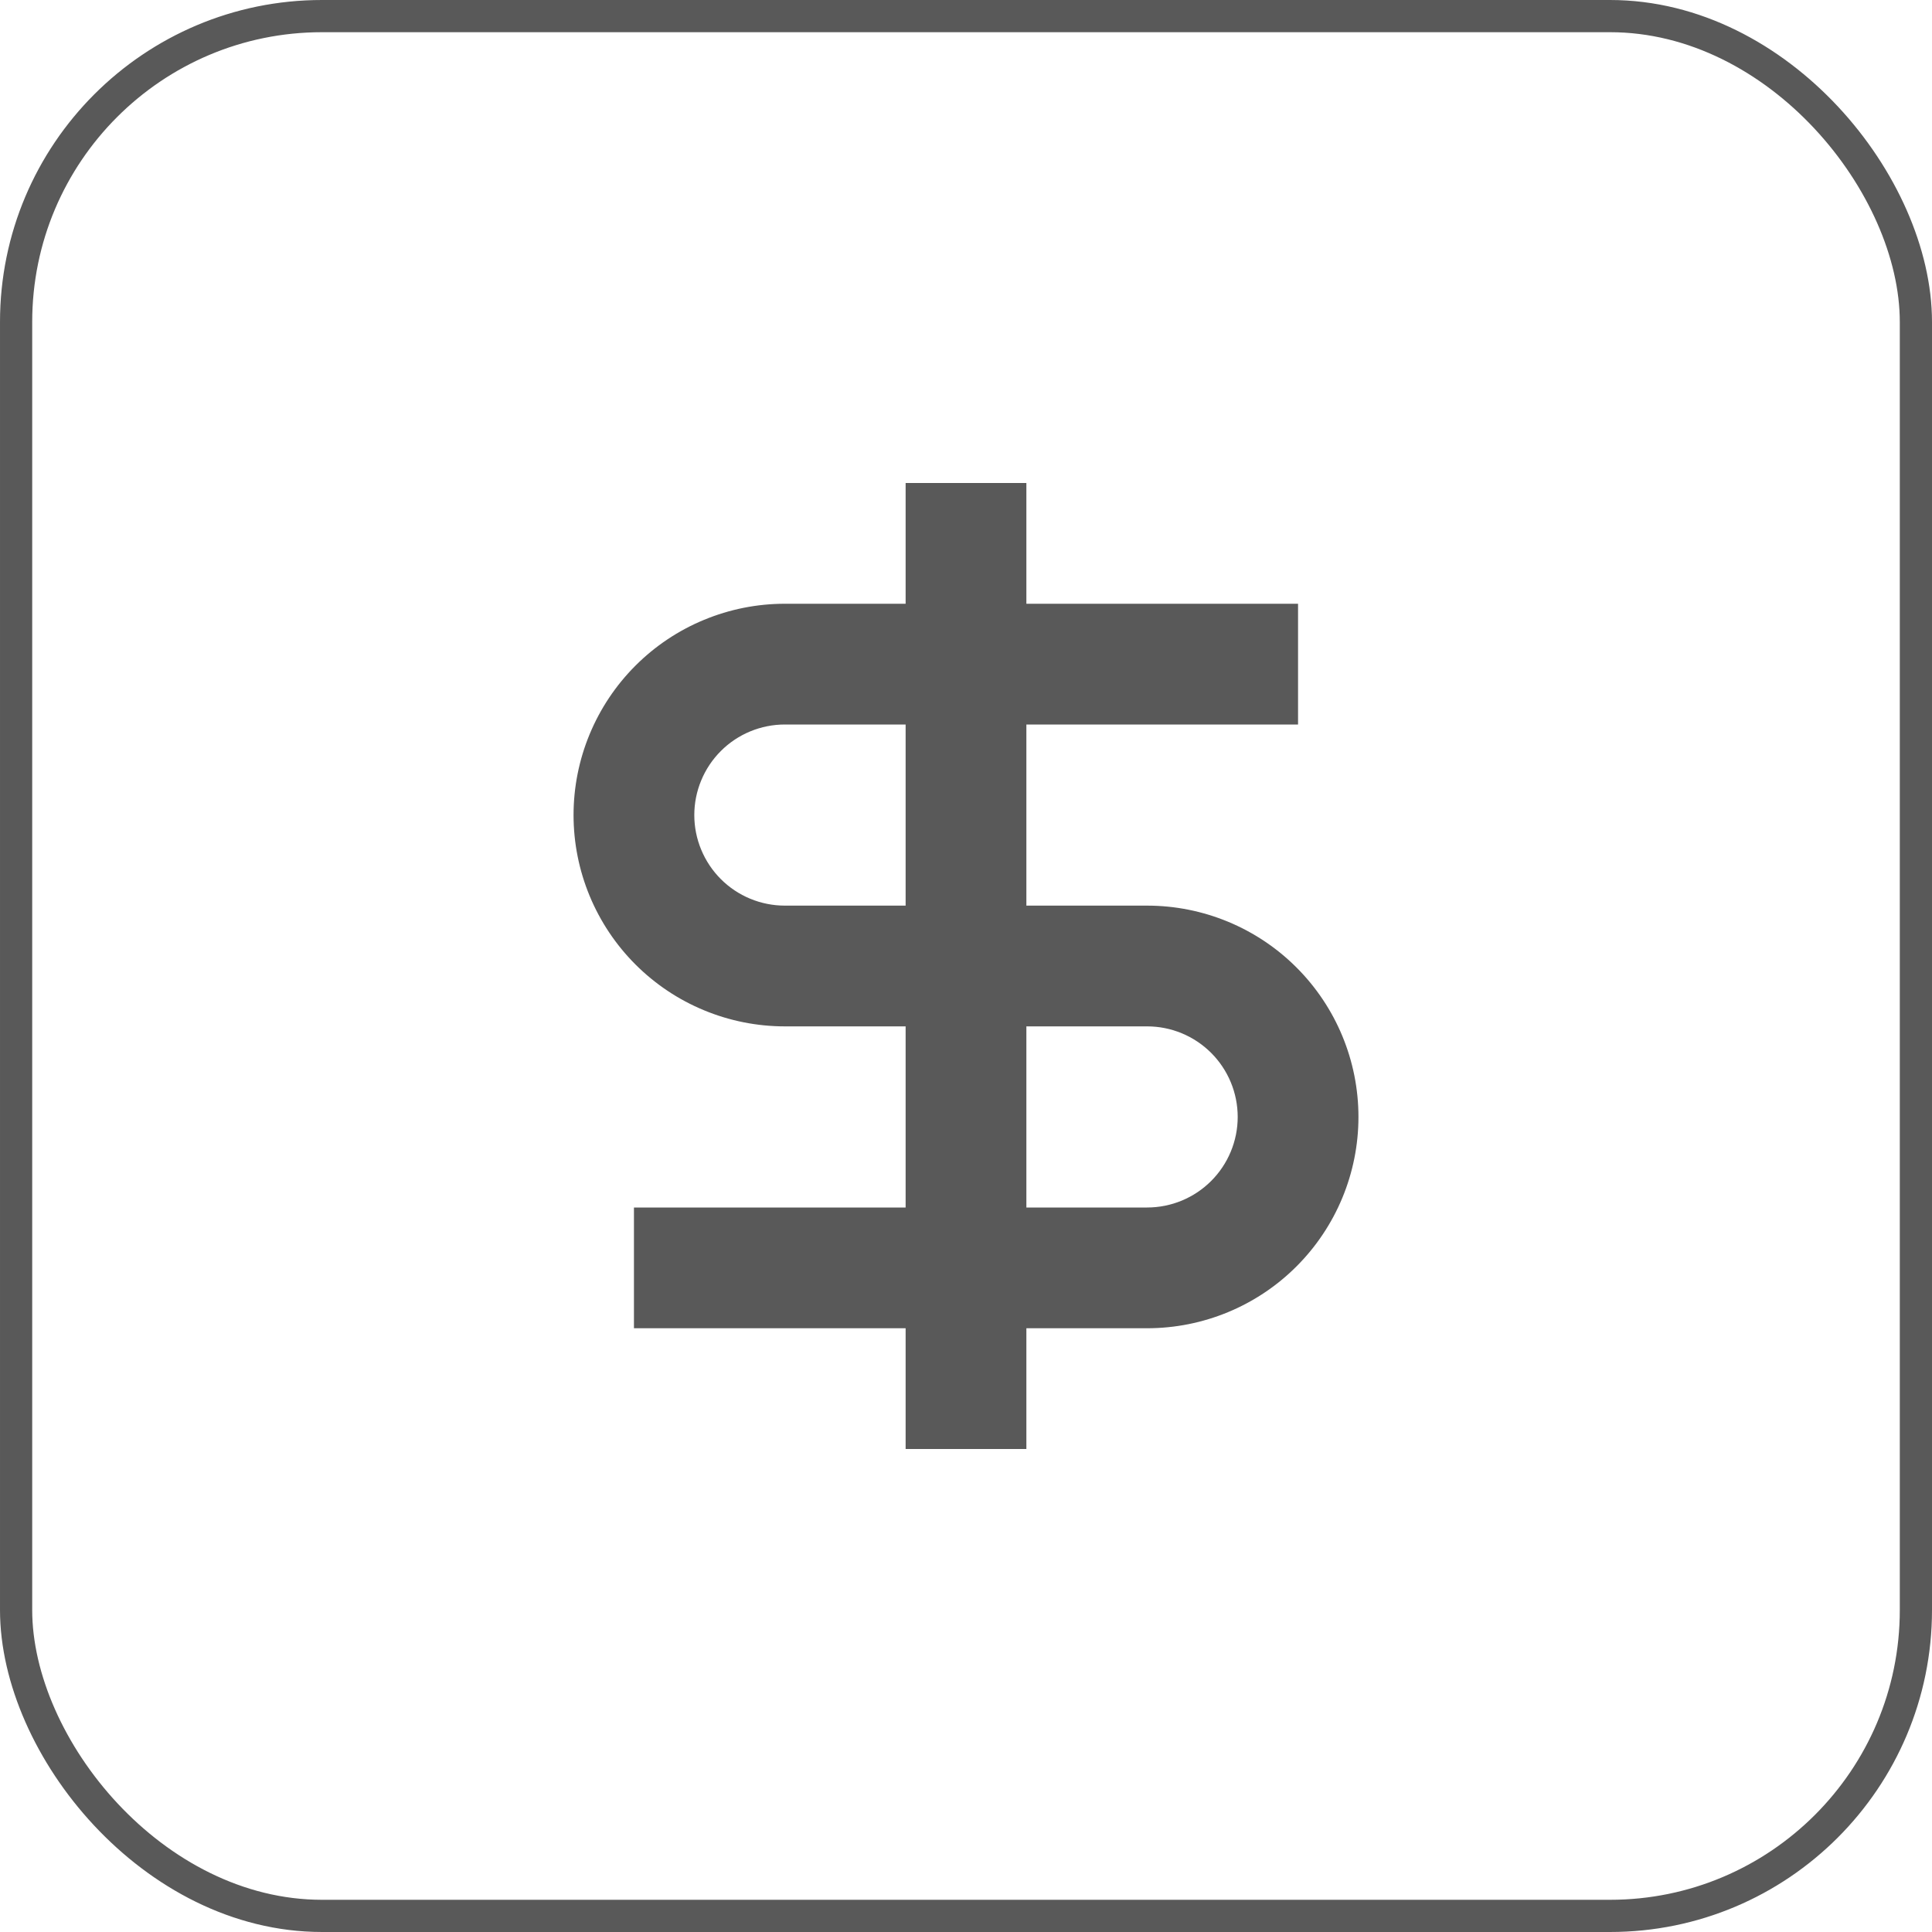
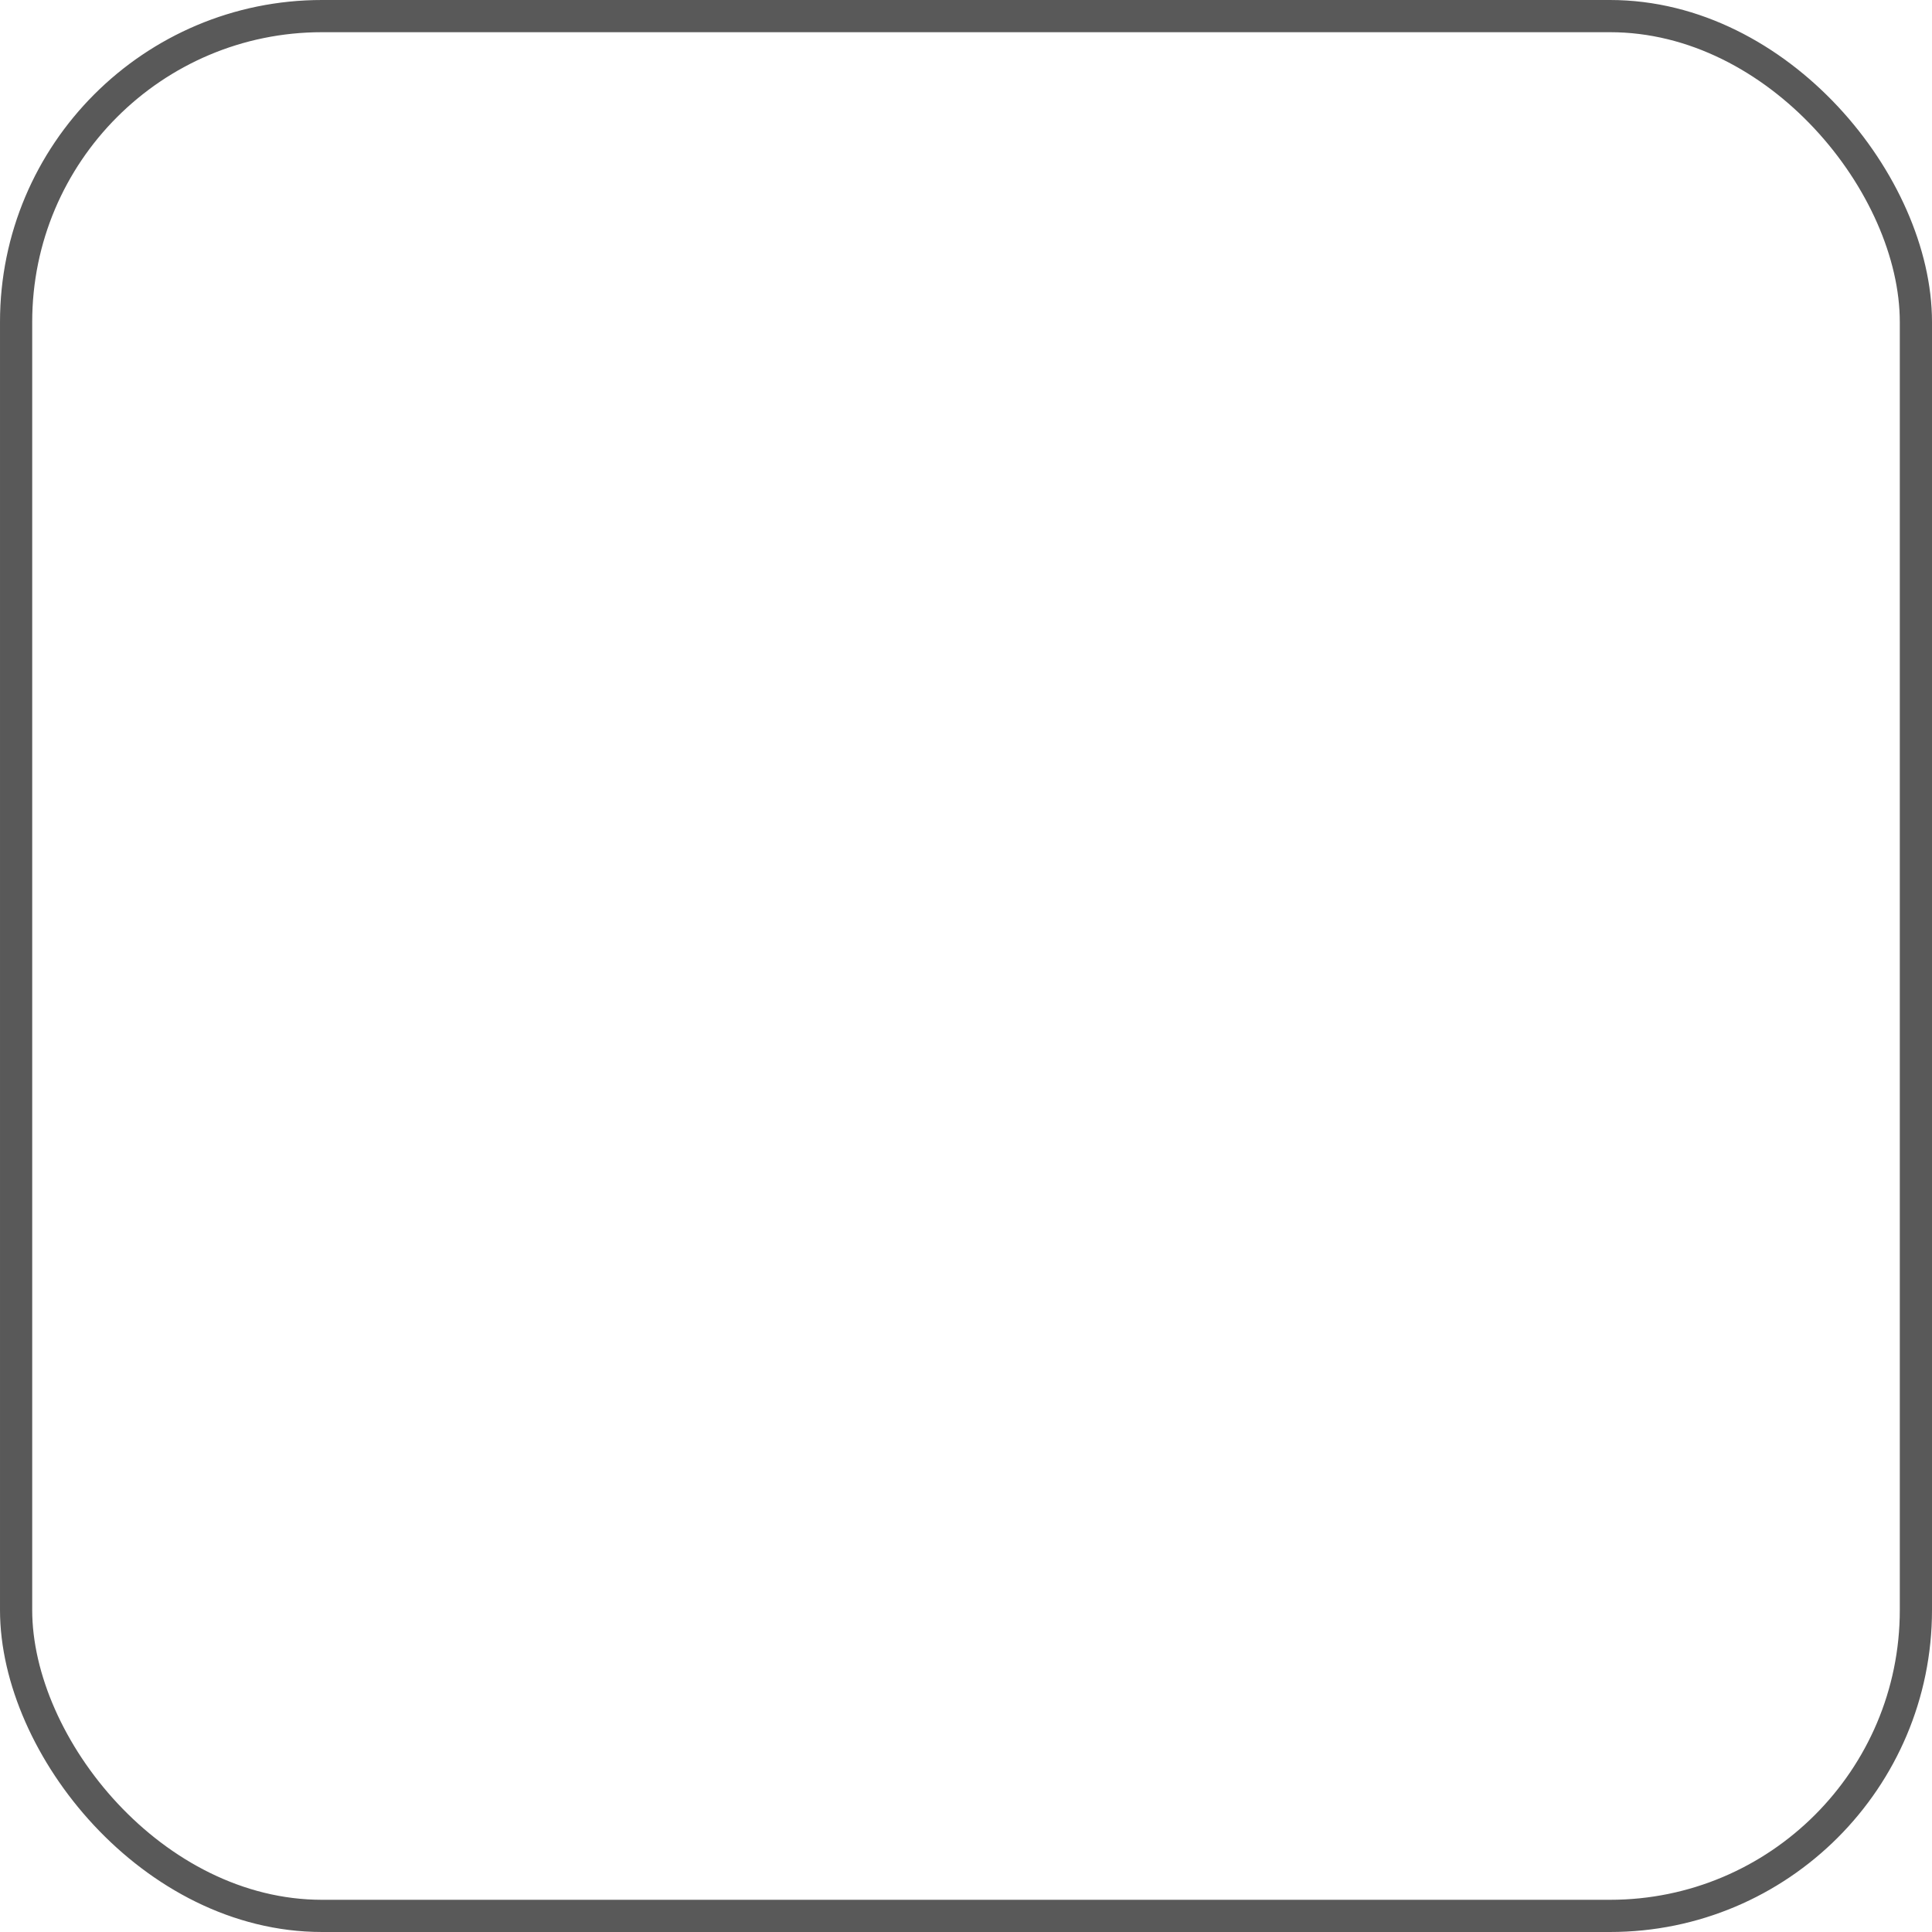
<svg xmlns="http://www.w3.org/2000/svg" width="60" height="60" viewBox="0 0 60 60" fill="none">
  <rect x="0.5" y="0.5" width="59" height="59" rx="9.5" stroke="#595959" />
-   <path d="M28.125 18.75H24.375C23.513 18.75 22.66 18.92 21.864 19.25C21.067 19.579 20.344 20.063 19.735 20.672C19.125 21.282 18.642 22.005 18.312 22.801C17.982 23.597 17.812 24.451 17.812 25.312C17.812 26.174 17.982 27.028 18.312 27.824C18.642 28.62 19.125 29.343 19.735 29.953C20.344 30.562 21.067 31.046 21.864 31.375C22.66 31.705 23.513 31.875 24.375 31.875H28.125V37.5H19.688V41.25H28.125V45H31.875V41.25H35.625C37.365 41.25 39.035 40.559 40.265 39.328C41.496 38.097 42.188 36.428 42.188 34.688C42.188 32.947 41.496 31.278 40.265 30.047C39.035 28.816 37.365 28.125 35.625 28.125H31.875V22.5H40.312V18.75H31.875V15H28.125V18.75ZM31.875 31.875H35.625C36.371 31.875 37.086 32.171 37.614 32.699C38.141 33.226 38.438 33.942 38.438 34.688C38.438 35.433 38.141 36.149 37.614 36.676C37.086 37.204 36.371 37.5 35.625 37.5H31.875V31.875ZM28.125 28.125H24.375C24.006 28.125 23.64 28.052 23.299 27.911C22.957 27.77 22.647 27.562 22.386 27.301C22.125 27.04 21.918 26.73 21.777 26.389C21.635 26.048 21.562 25.682 21.562 25.312C21.562 24.943 21.635 24.577 21.777 24.236C21.918 23.895 22.125 23.585 22.386 23.324C22.647 23.063 22.957 22.855 23.299 22.714C23.64 22.573 24.006 22.5 24.375 22.5H28.125V28.125Z" fill="#595959" />
</svg>